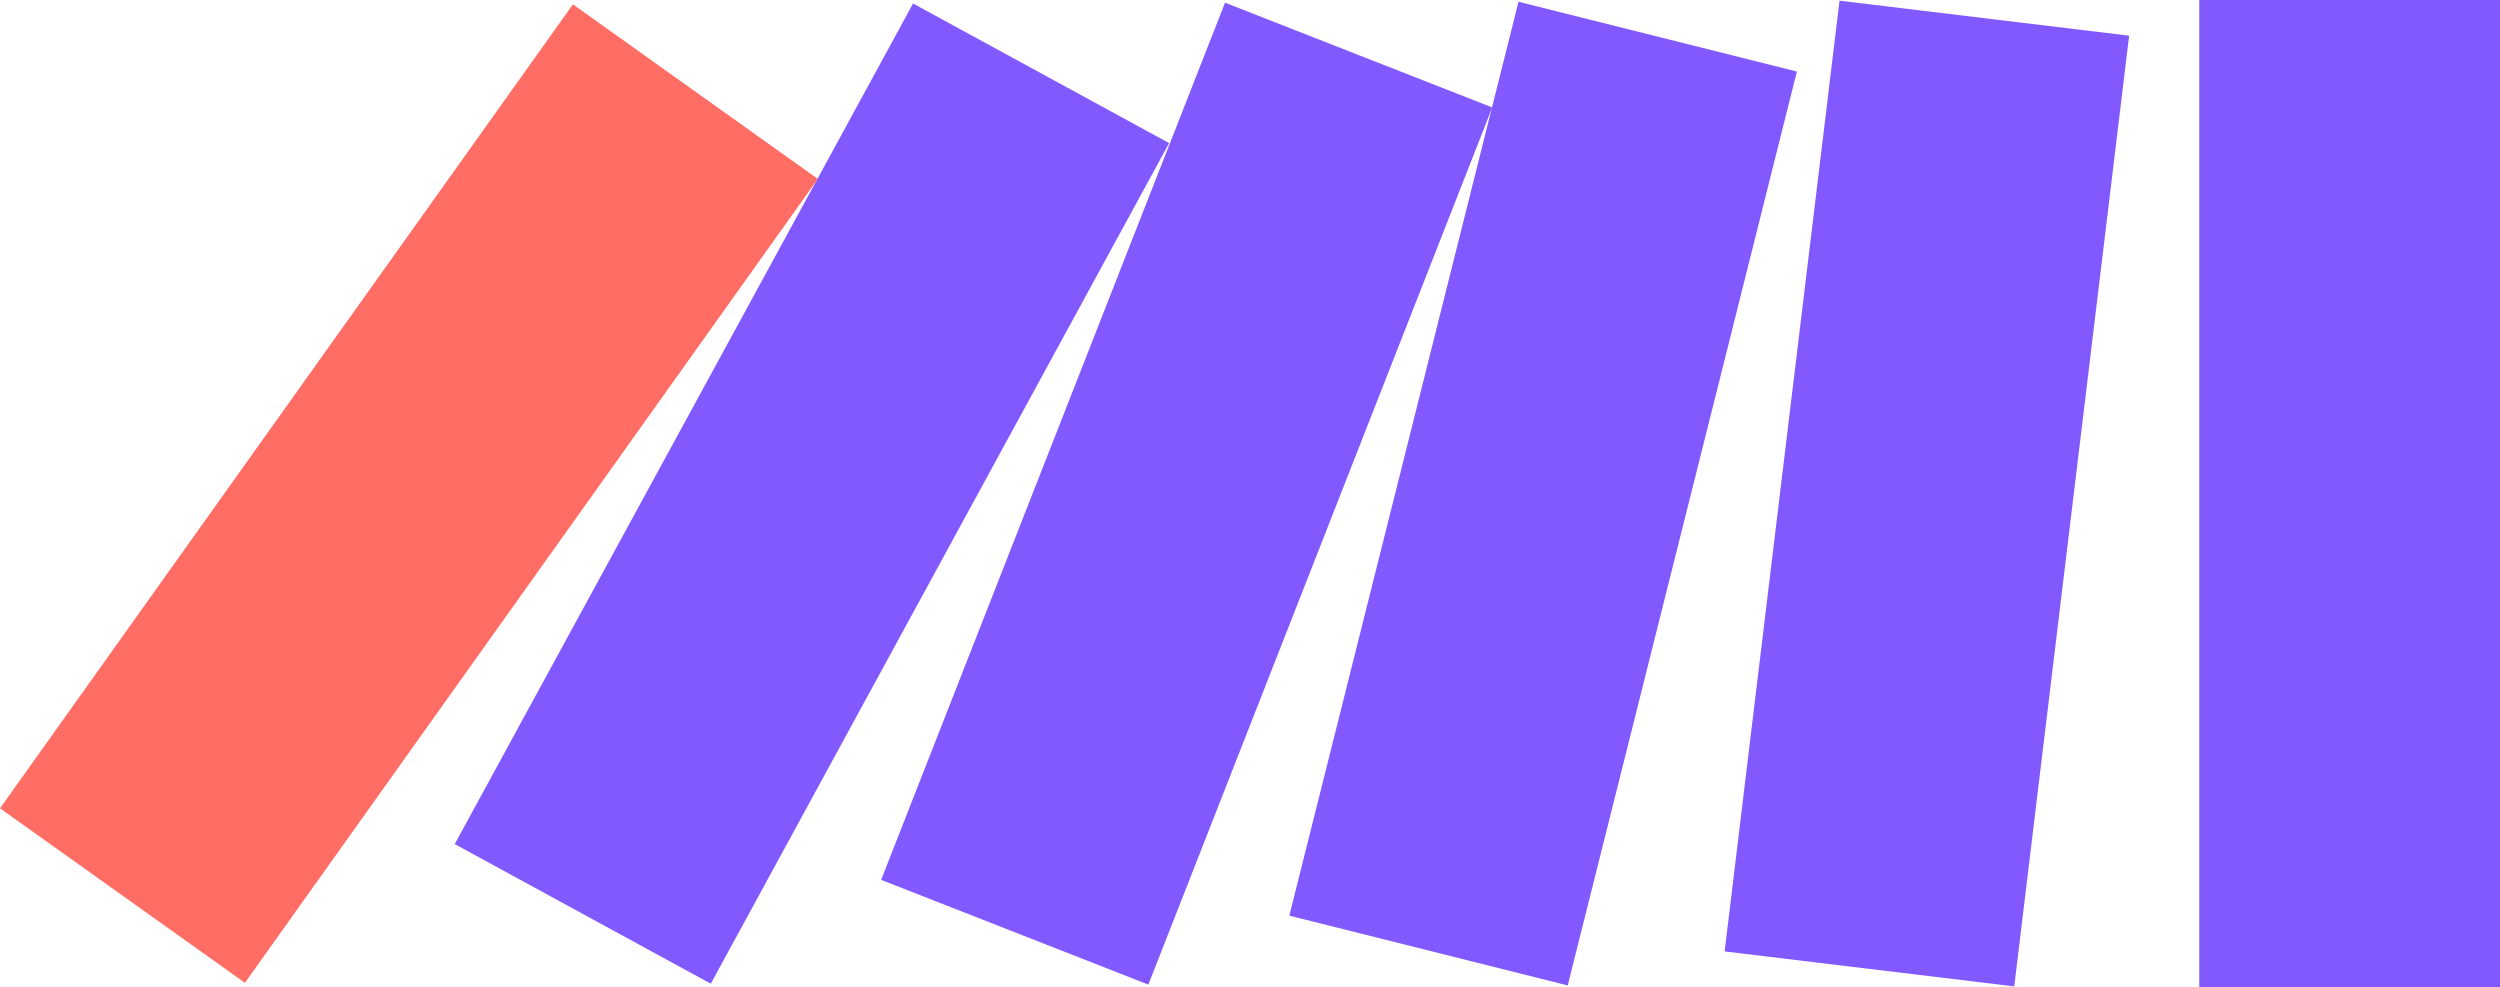
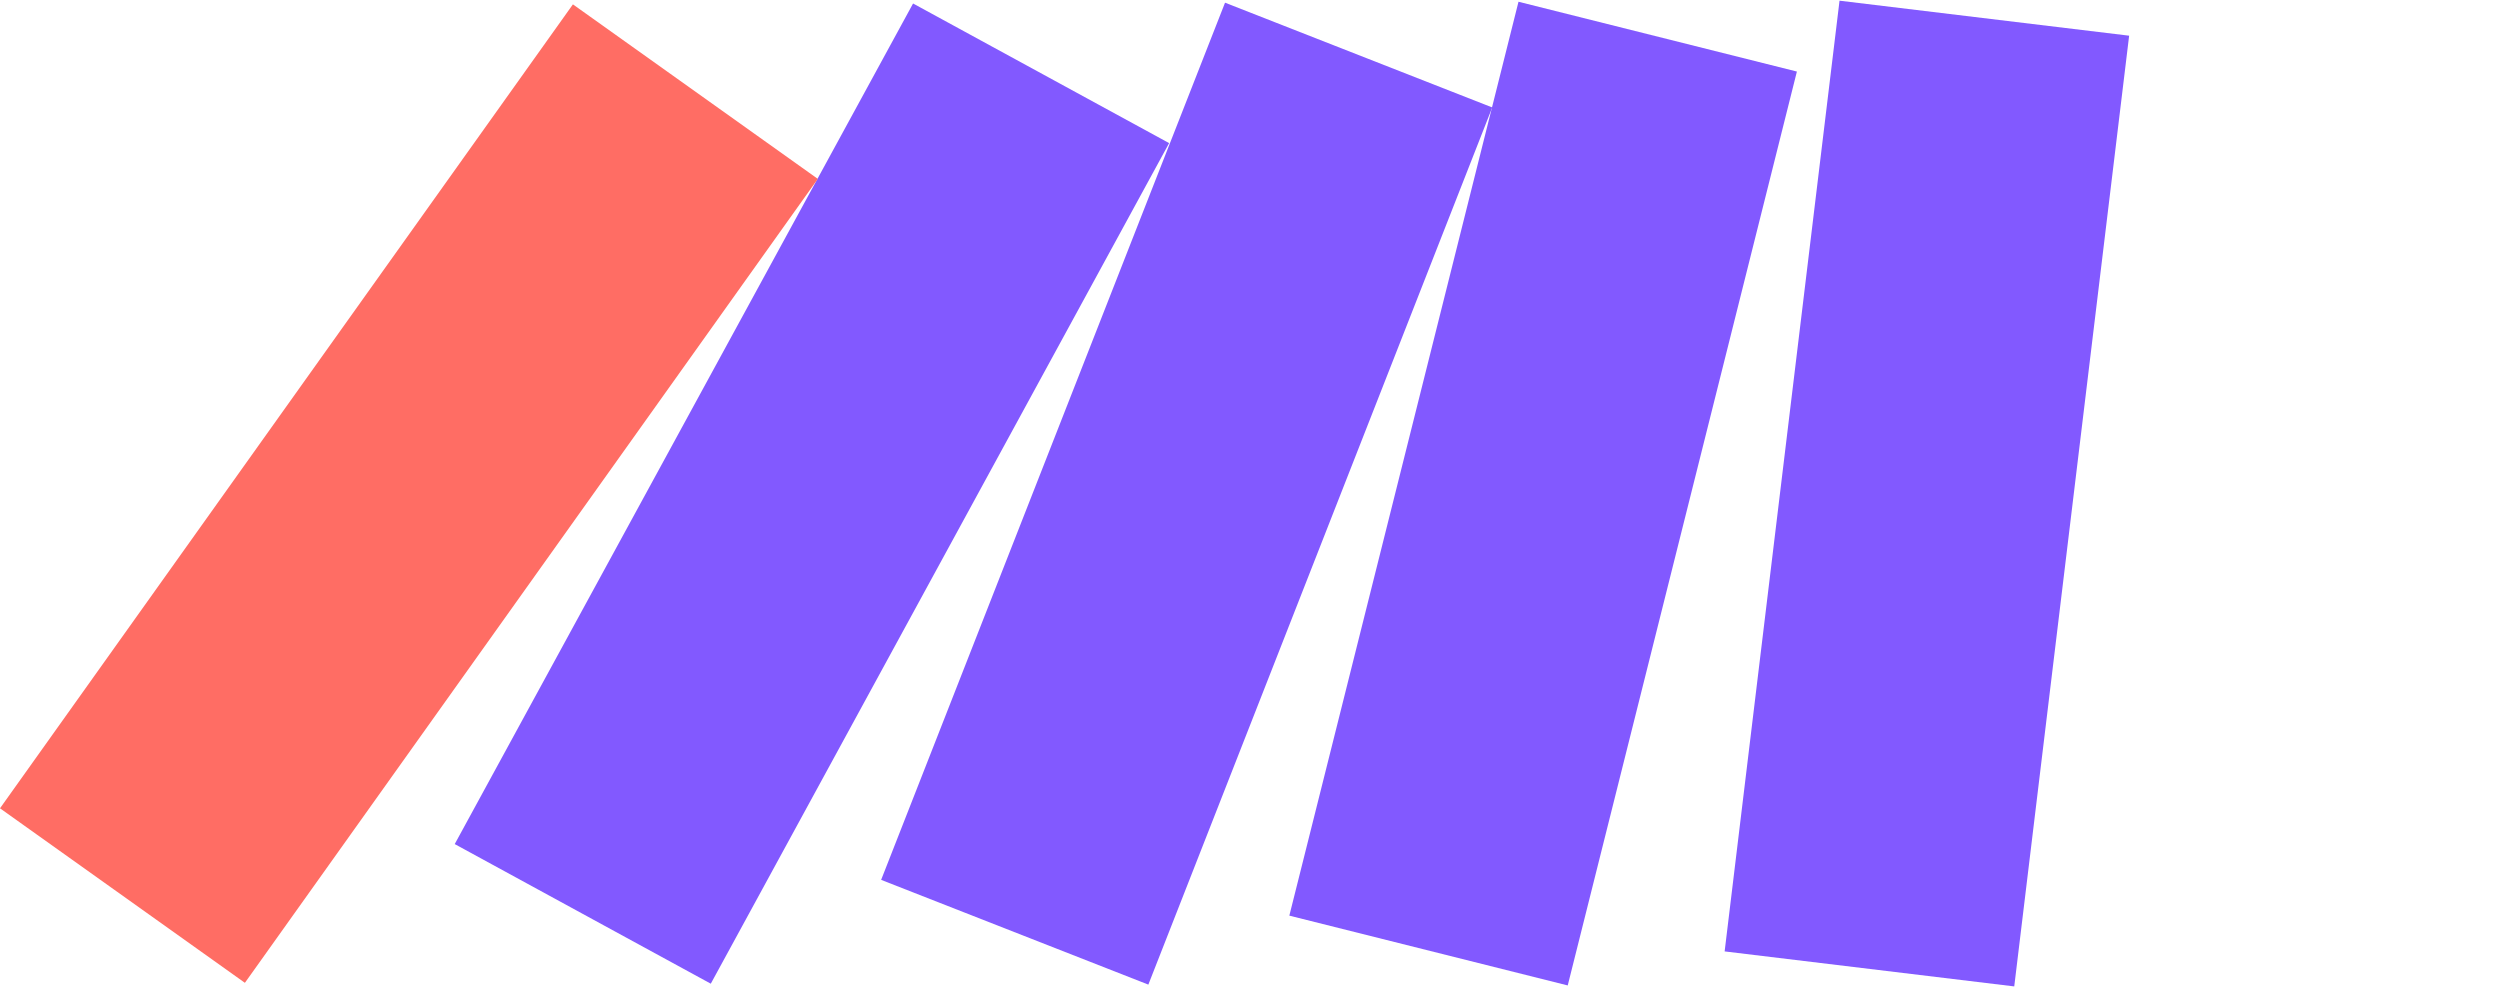
<svg xmlns="http://www.w3.org/2000/svg" width="675.276" height="266.65" viewBox="0 0 675.276 266.65">
  <g id="Group_439" data-name="Group 439" transform="translate(-1650.617 -3977)">
-     <rect id="Rectangle_155" data-name="Rectangle 155" width="81.227" height="266.65" transform="translate(2244.667 3977)" fill="#8259ff" />
    <rect id="Rectangle_156" data-name="Rectangle 156" width="258.609" height="78.778" transform="matrix(0.12, -0.993, 0.993, 0.12, 2116.459, 4233.986)" fill="#8259ff" />
    <rect id="Rectangle_157" data-name="Rectangle 157" width="254.493" height="77.524" transform="translate(1998.88 4224.322) rotate(-75.923)" fill="#8259ff" />
    <rect id="Rectangle_158" data-name="Rectangle 158" width="254.493" height="77.524" transform="matrix(0.365, -0.931, 0.931, 0.365, 1888.621, 4214.659)" fill="#8259ff" />
    <rect id="Rectangle_159" data-name="Rectangle 159" width="258.609" height="78.778" transform="translate(1773.443 4204.994) rotate(-61.398)" fill="#8259ff" />
    <rect id="Rectangle_160" data-name="Rectangle 160" width="266.65" height="81.227" transform="translate(1650.617 4195.33) rotate(-54.525)" fill="#ff6d64" />
  </g>
</svg>